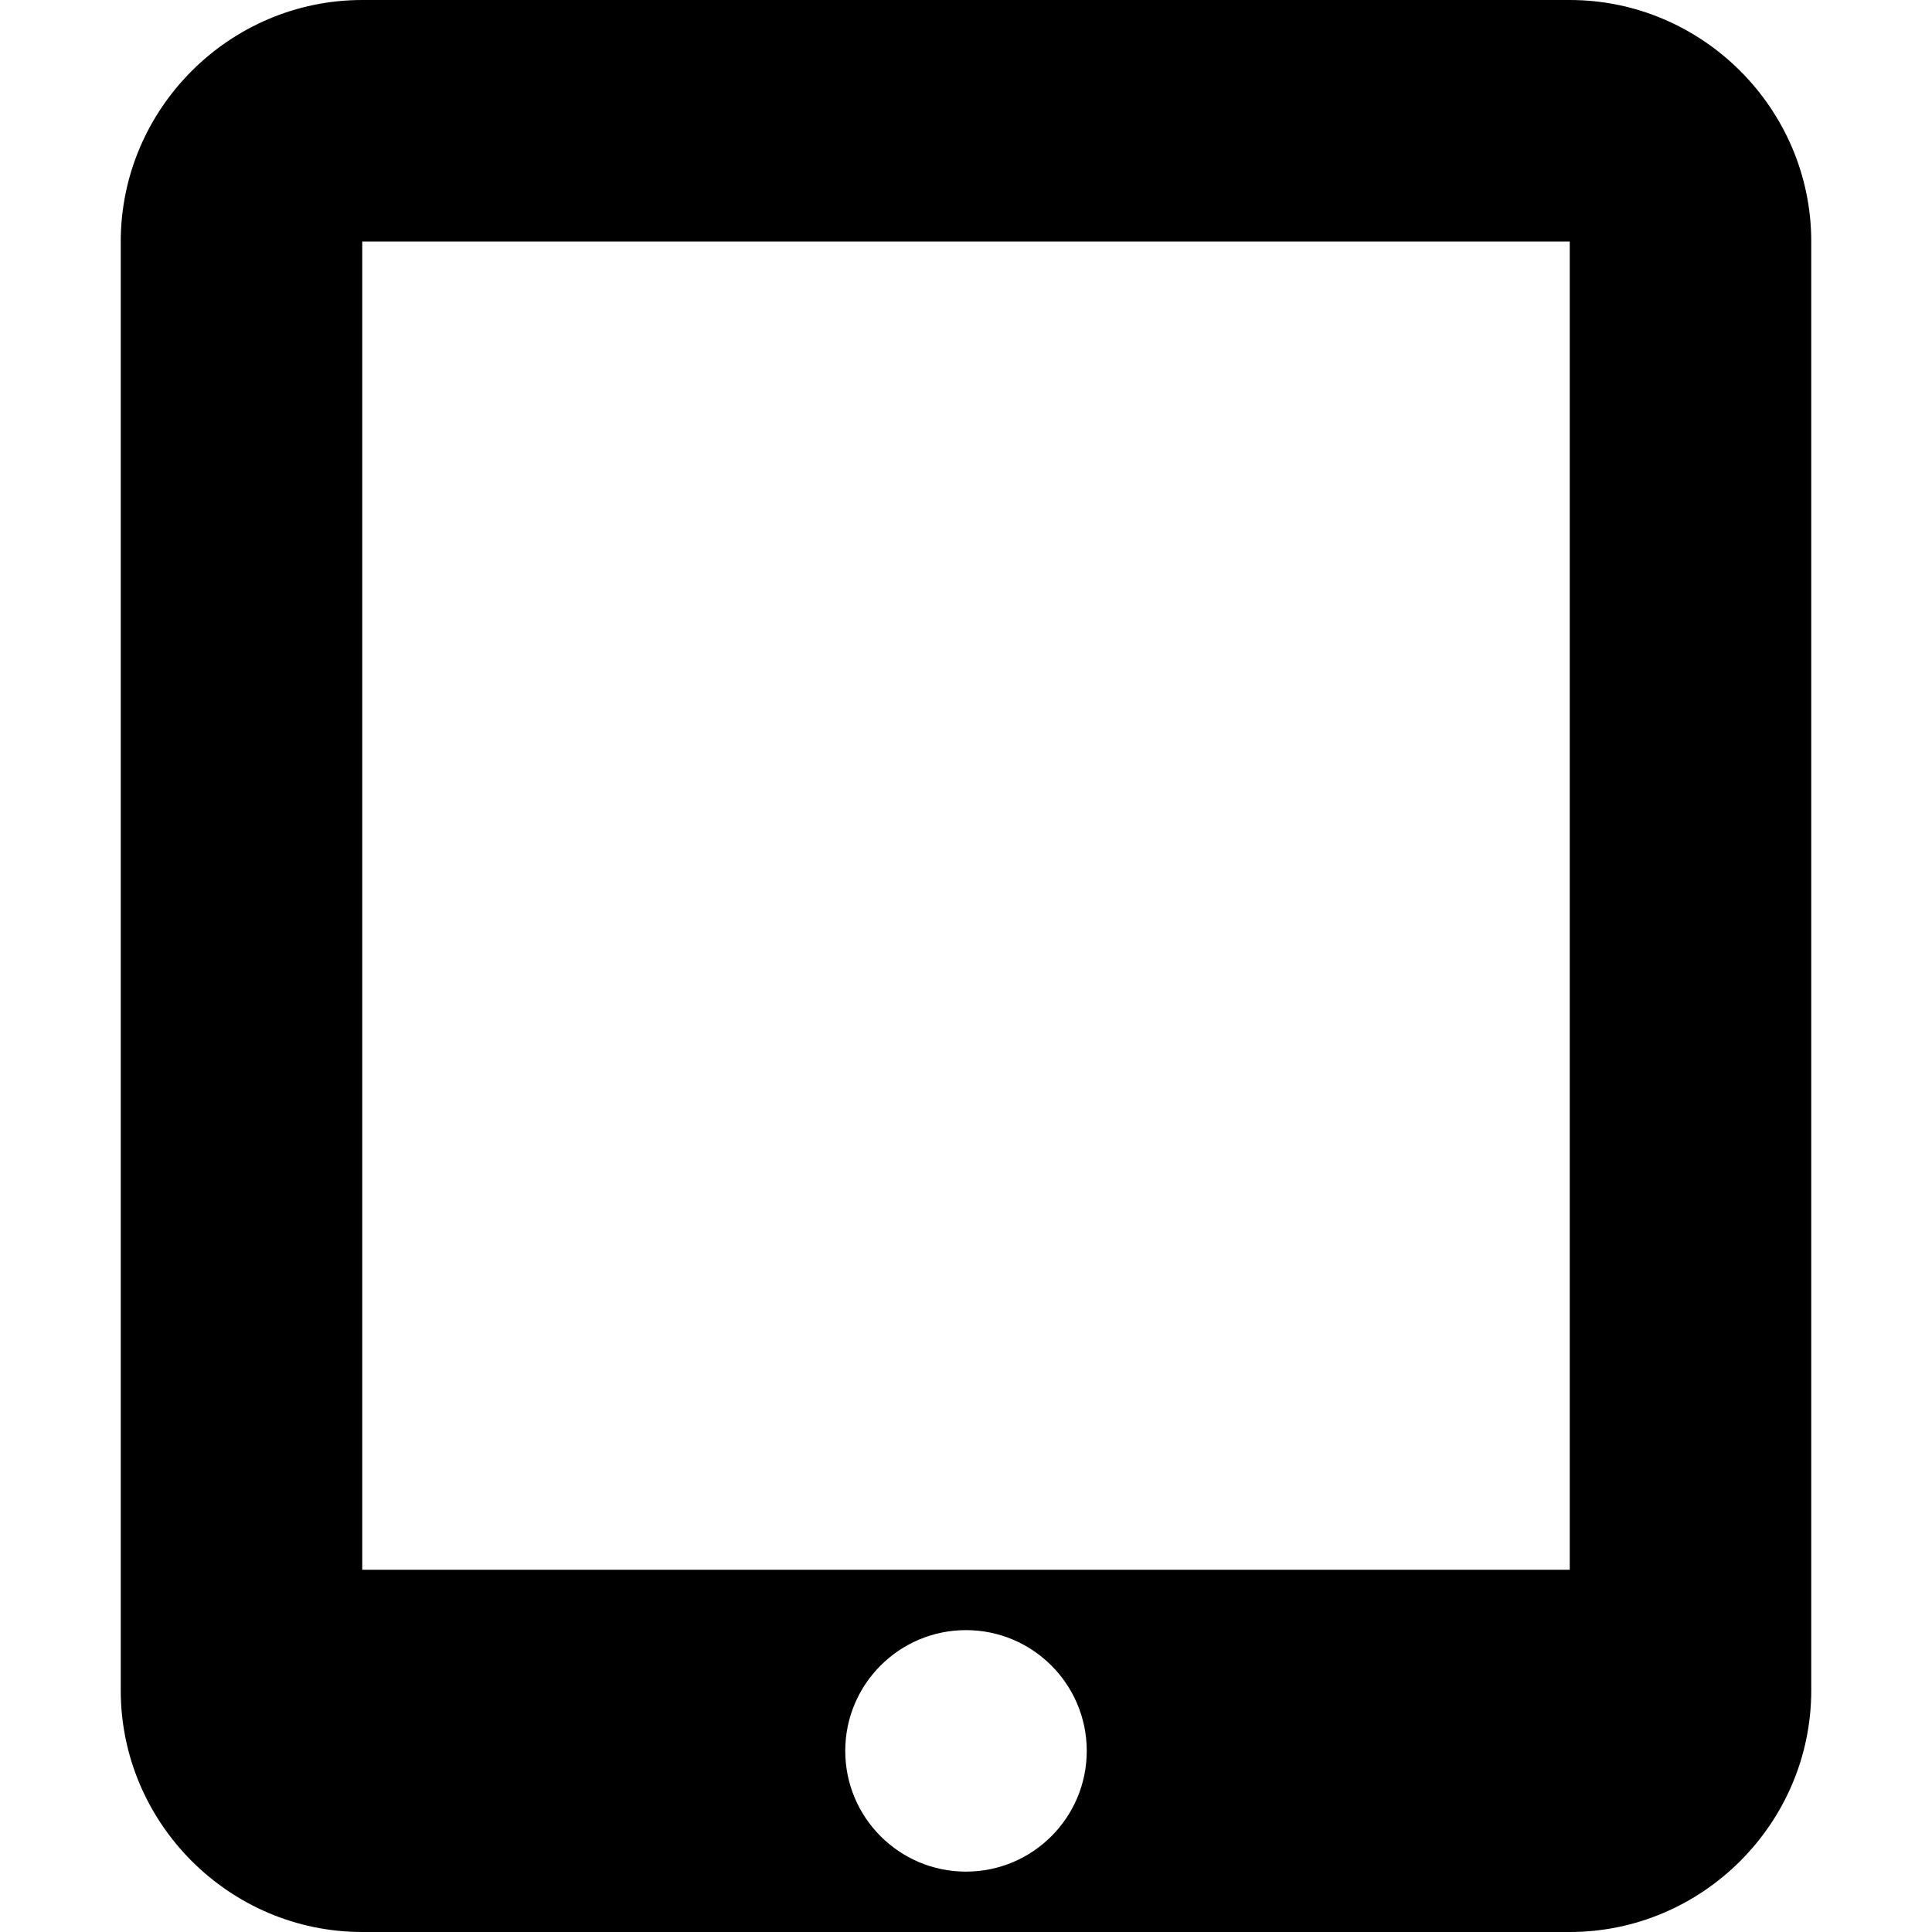
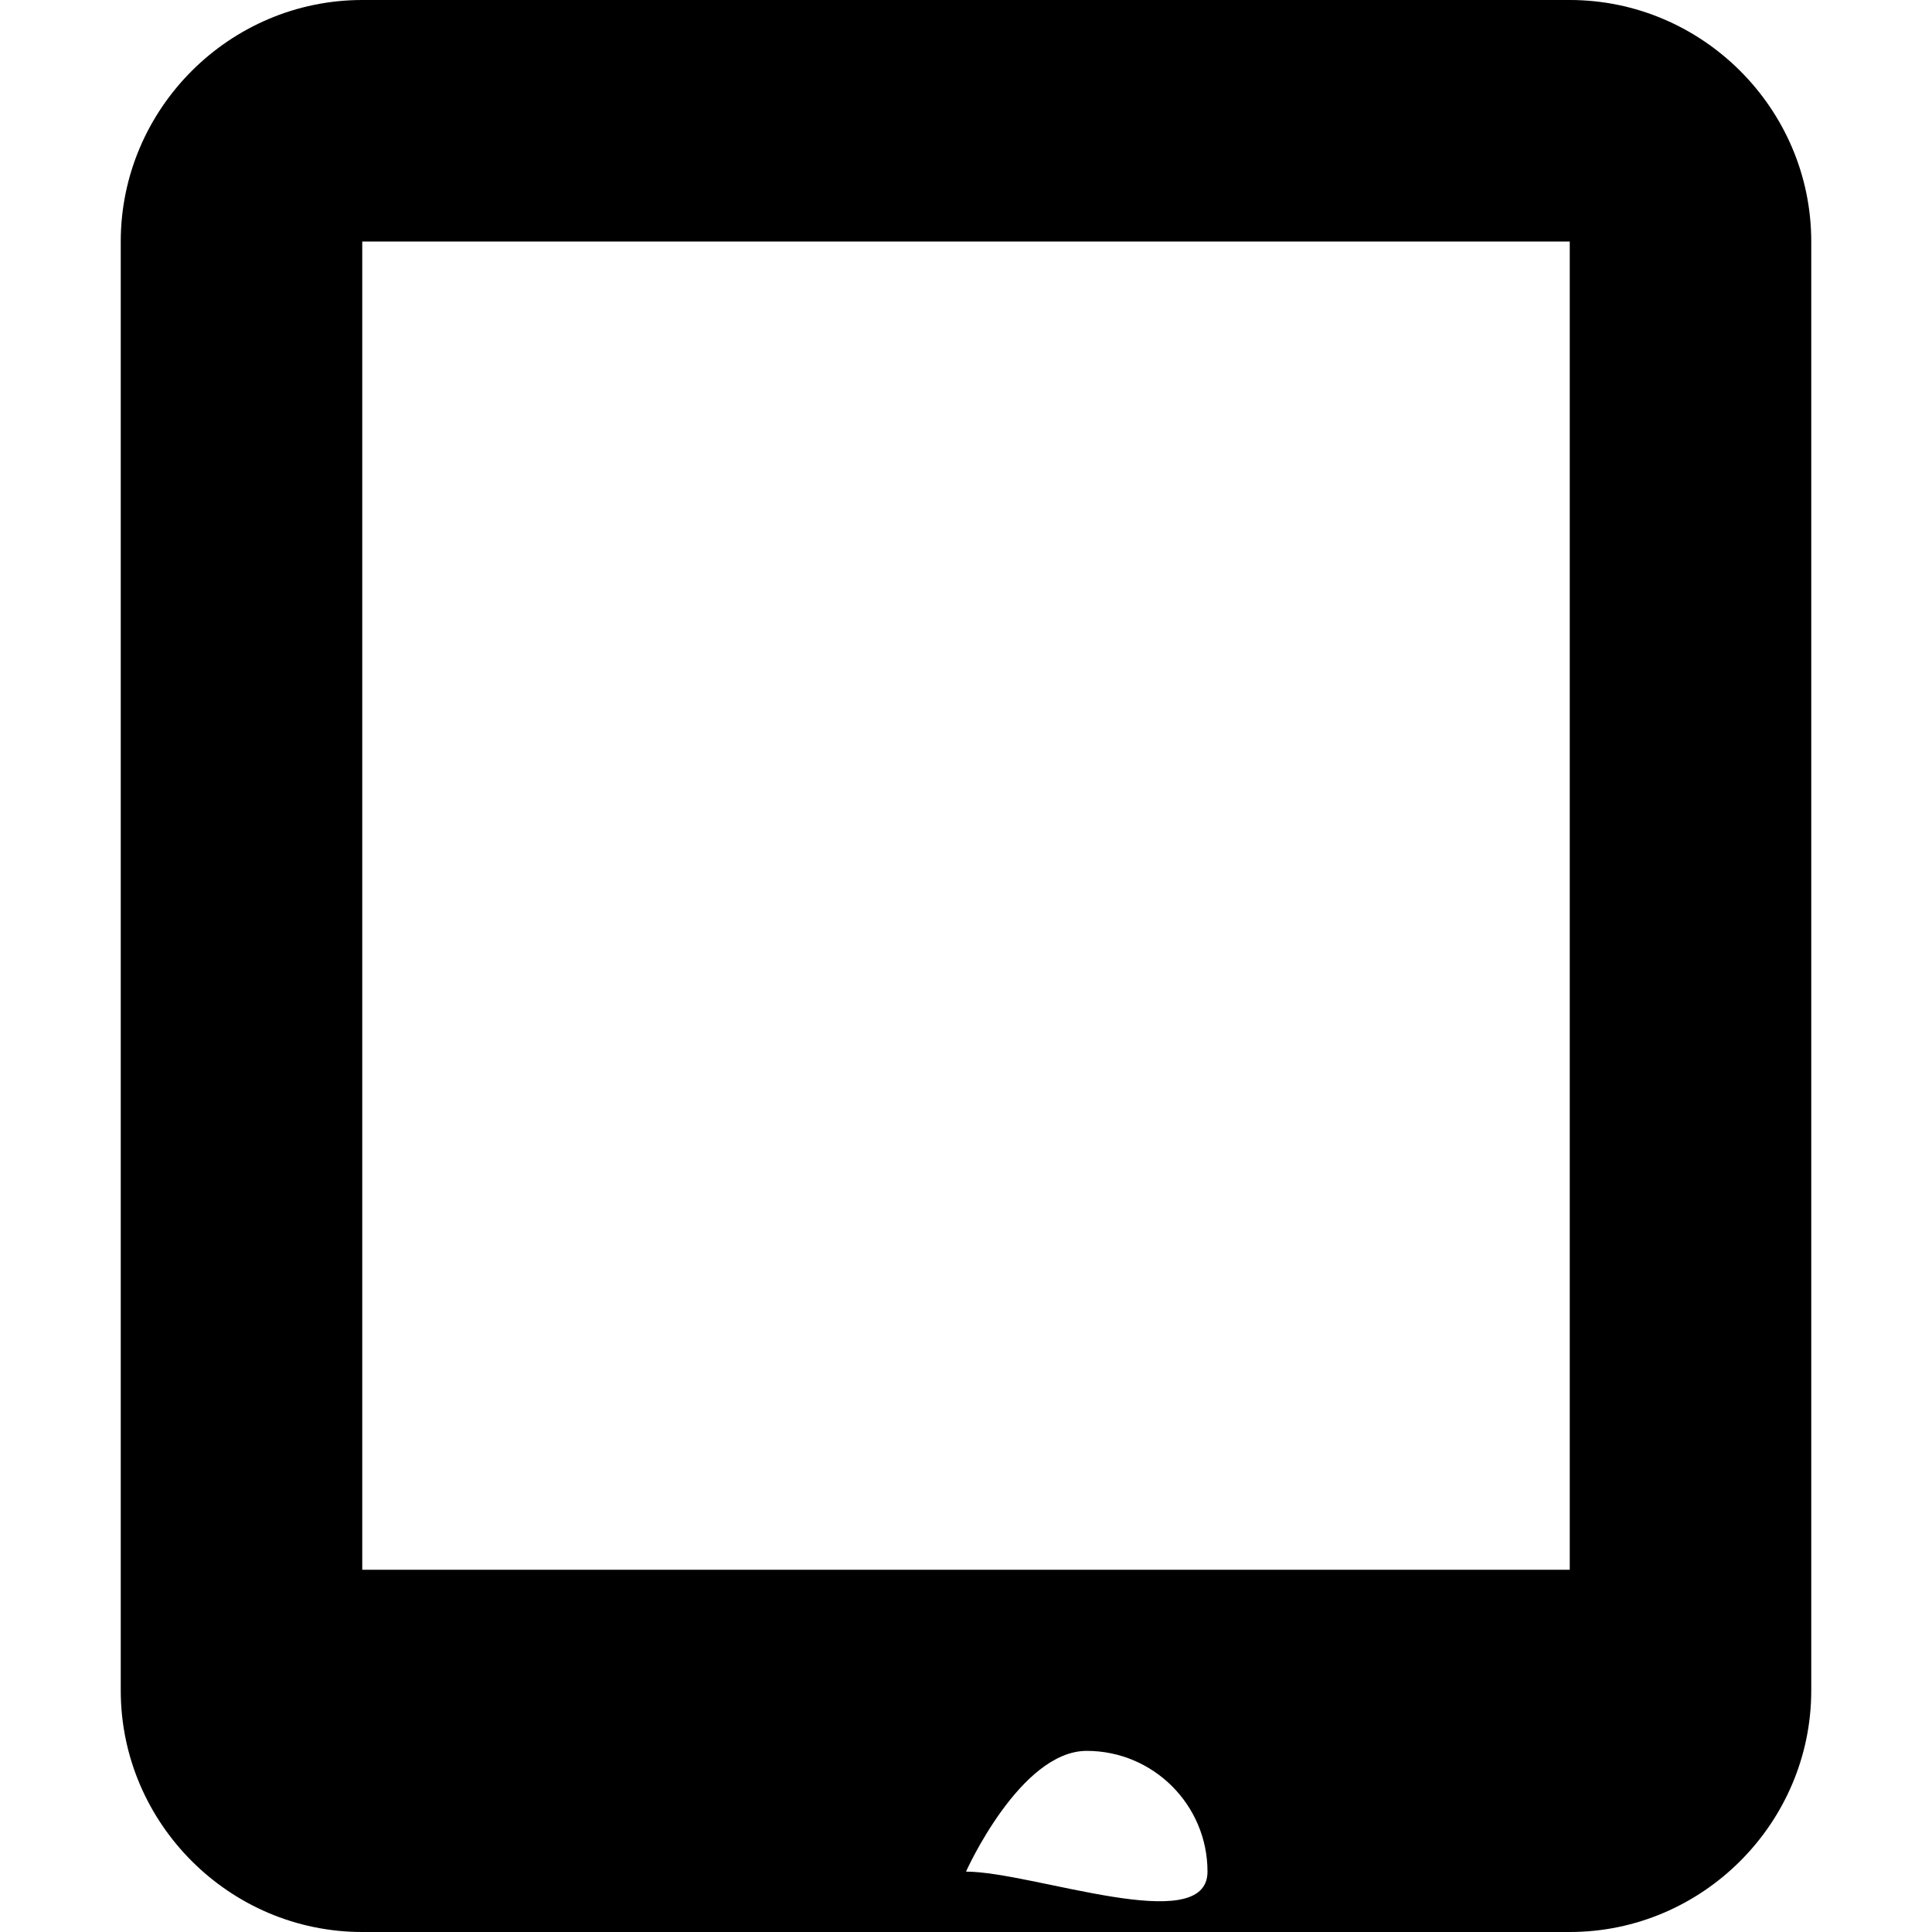
<svg xmlns="http://www.w3.org/2000/svg" height="32px" id="Layer_1" style="enable-background:new 0 0 32 32;" version="1.1" viewBox="0 0 32 32" width="32px" xml:space="preserve">
  <g transform="translate(576 48)">
-     <path d="M-550-48h-20c-2.199,0-4,1.801-4,4v24c0,2.199,1.801,4,4,4h20c2.197,0,4-1.801,4-4v-24C-546-46.199-547.803-48-550-48z    M-560-17c-1.105,0-2-0.896-2-2s0.895-2,2-2c1.103,0,2,0.896,2,2S-558.895-17-560-17z M-550-22h-20v-22h20V-22z" />
+     <path d="M-550-48h-20c-2.199,0-4,1.801-4,4v24c0,2.199,1.801,4,4,4h20c2.197,0,4-1.801,4-4v-24C-546-46.199-547.803-48-550-48z    M-560-17s0.895-2,2-2c1.103,0,2,0.896,2,2S-558.895-17-560-17z M-550-22h-20v-22h20V-22z" />
  </g>
</svg>